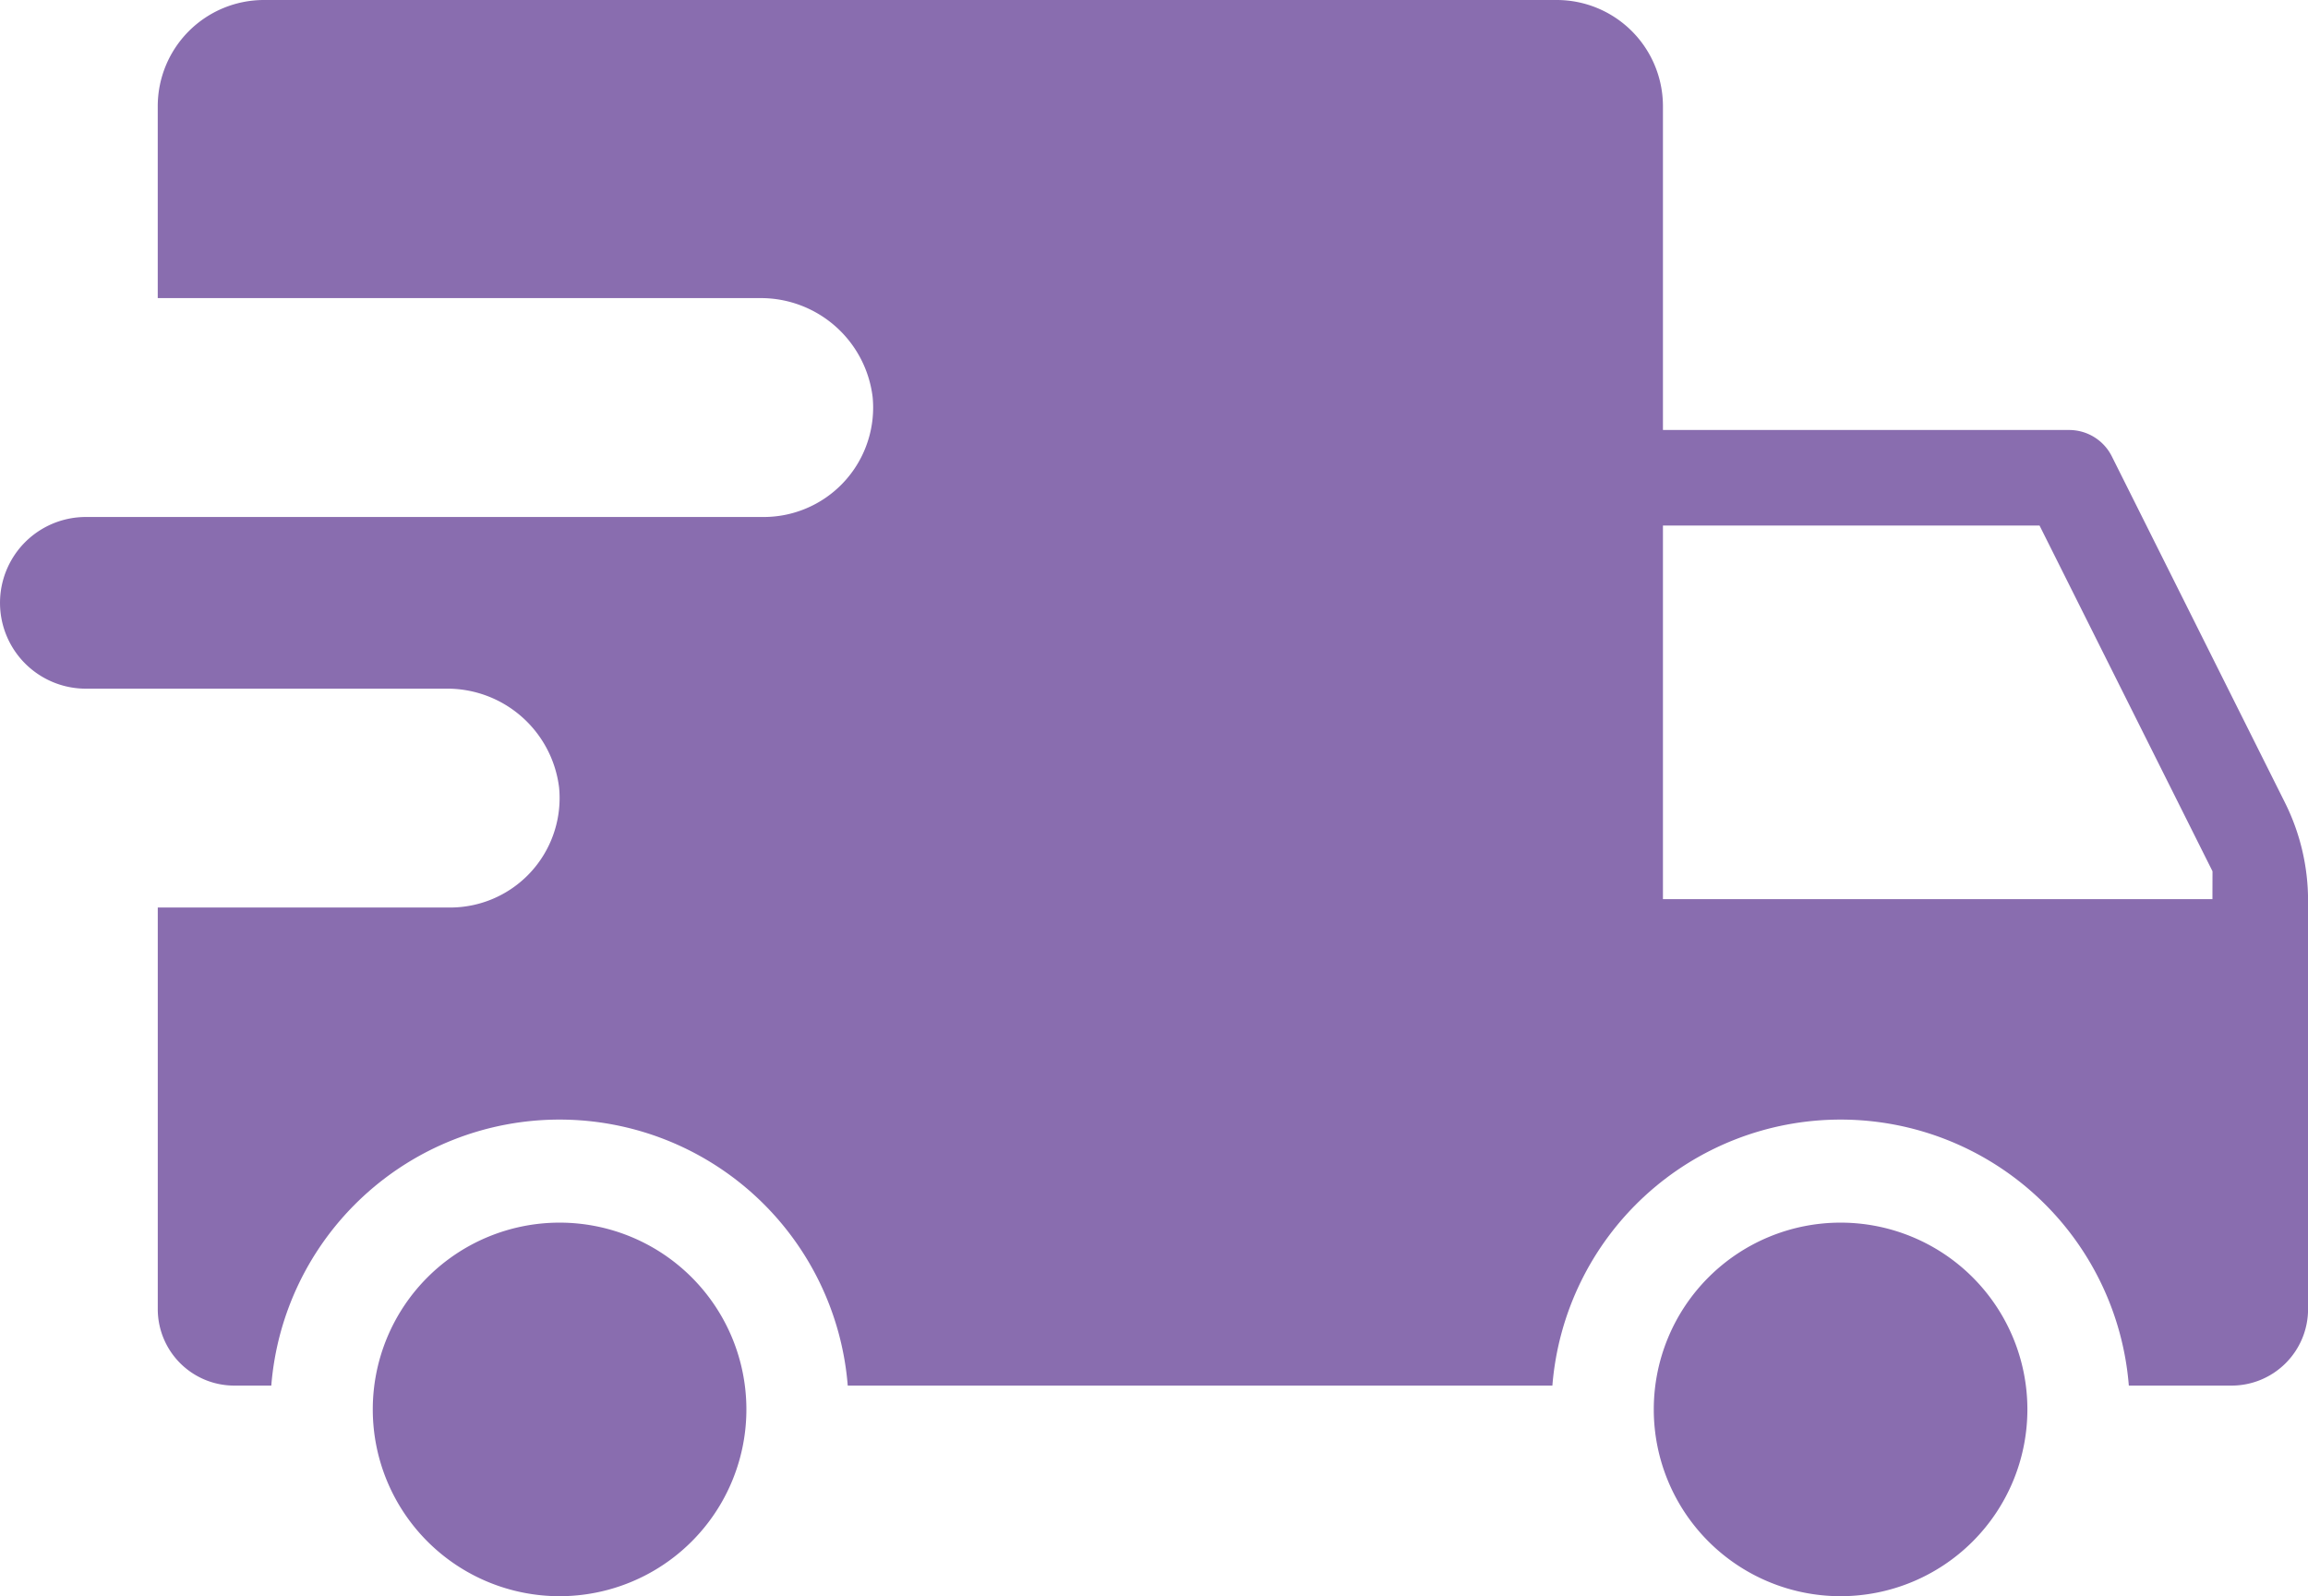
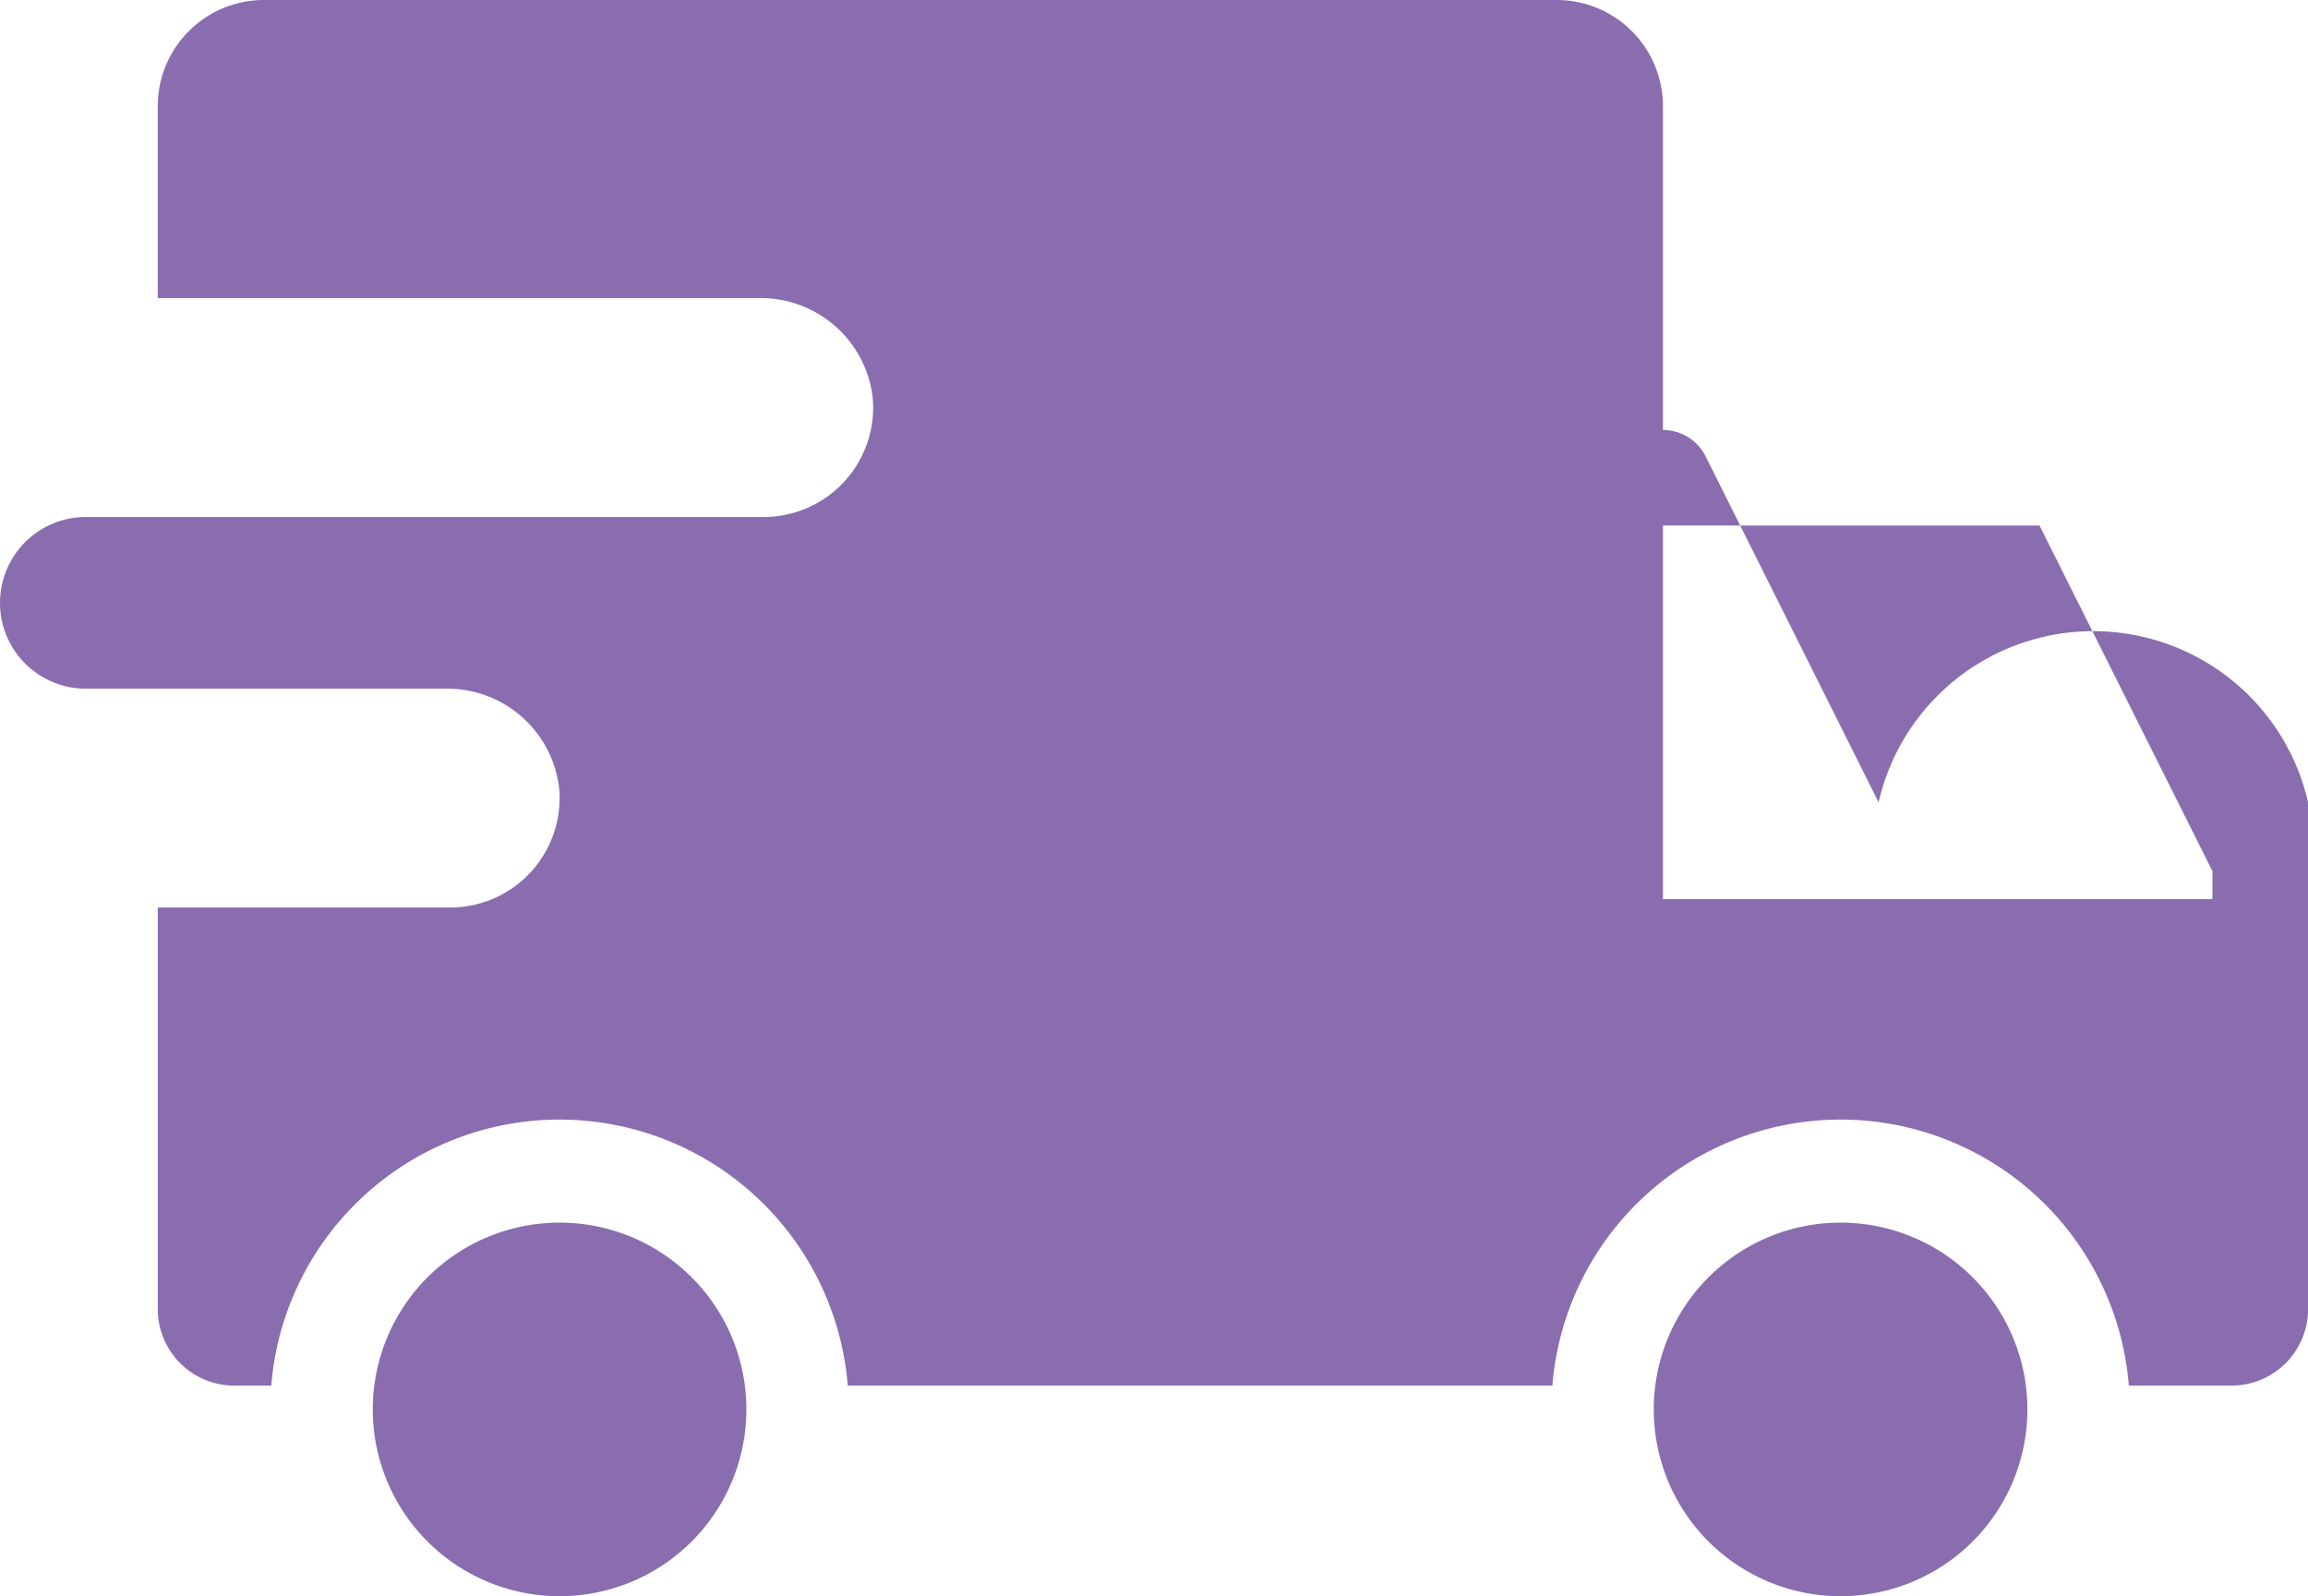
<svg xmlns="http://www.w3.org/2000/svg" width="107.303" height="74.22" viewBox="0 0 107.303 74.22">
-   <path id="Caminho_8998" data-name="Caminho 8998" d="M90.566,93.092a8.685,8.685,0,1,1,8.685-8.685,8.686,8.686,0,0,1-8.685,8.685ZM112.3,60.743v19a3.556,3.556,0,0,1-3.556,3.556h-4.777a13.443,13.443,0,0,0-26.8,0H44.407a13.443,13.443,0,0,0-26.8,0H15.885a3.556,3.556,0,0,1-3.556-3.556V61.07H25.923a5.09,5.09,0,0,0,5.088-5.089,4.964,4.964,0,0,0-.025-.5A5.236,5.236,0,0,0,25.7,50.894H8.993a3.991,3.991,0,1,1-.014-7.983H40.5a5.089,5.089,0,0,0,5.088-5.089,4.982,4.982,0,0,0-.025-.5,5.234,5.234,0,0,0-5.283-4.588H12.328V23.811a4.939,4.939,0,0,1,4.939-4.939h60.1a4.94,4.94,0,0,1,4.94,4.939h0V38.866h18.885a2.218,2.218,0,0,1,1.985,1.227l8.042,16.085A10.2,10.2,0,0,1,112.3,60.743Zm-4.443-1.359L99.816,43.309H82.307v17.37h25.547ZM39.695,84.407a8.685,8.685,0,1,0-8.685,8.685,8.685,8.685,0,0,0,8.685-8.685Z" transform="translate(-4.994 -18.872)" fill="#896daf" />
+   <path id="Caminho_8998" data-name="Caminho 8998" d="M90.566,93.092a8.685,8.685,0,1,1,8.685-8.685,8.686,8.686,0,0,1-8.685,8.685ZM112.3,60.743v19a3.556,3.556,0,0,1-3.556,3.556h-4.777a13.443,13.443,0,0,0-26.8,0H44.407a13.443,13.443,0,0,0-26.8,0H15.885a3.556,3.556,0,0,1-3.556-3.556V61.07H25.923a5.09,5.09,0,0,0,5.088-5.089,4.964,4.964,0,0,0-.025-.5A5.236,5.236,0,0,0,25.7,50.894H8.993a3.991,3.991,0,1,1-.014-7.983H40.5a5.089,5.089,0,0,0,5.088-5.089,4.982,4.982,0,0,0-.025-.5,5.234,5.234,0,0,0-5.283-4.588H12.328V23.811a4.939,4.939,0,0,1,4.939-4.939h60.1a4.94,4.94,0,0,1,4.94,4.939h0V38.866a2.218,2.218,0,0,1,1.985,1.227l8.042,16.085A10.2,10.2,0,0,1,112.3,60.743Zm-4.443-1.359L99.816,43.309H82.307v17.37h25.547ZM39.695,84.407a8.685,8.685,0,1,0-8.685,8.685,8.685,8.685,0,0,0,8.685-8.685Z" transform="translate(-4.994 -18.872)" fill="#896daf" />
</svg>